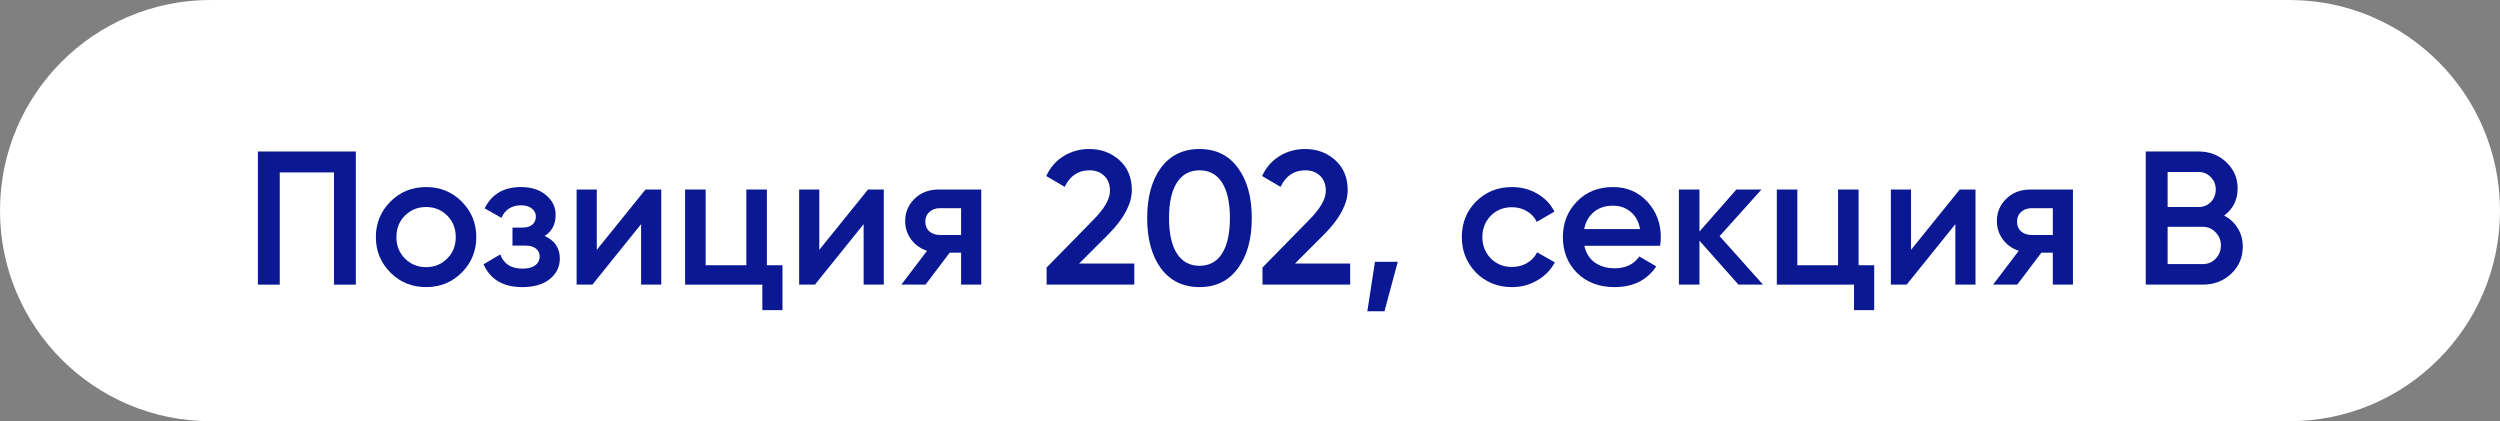
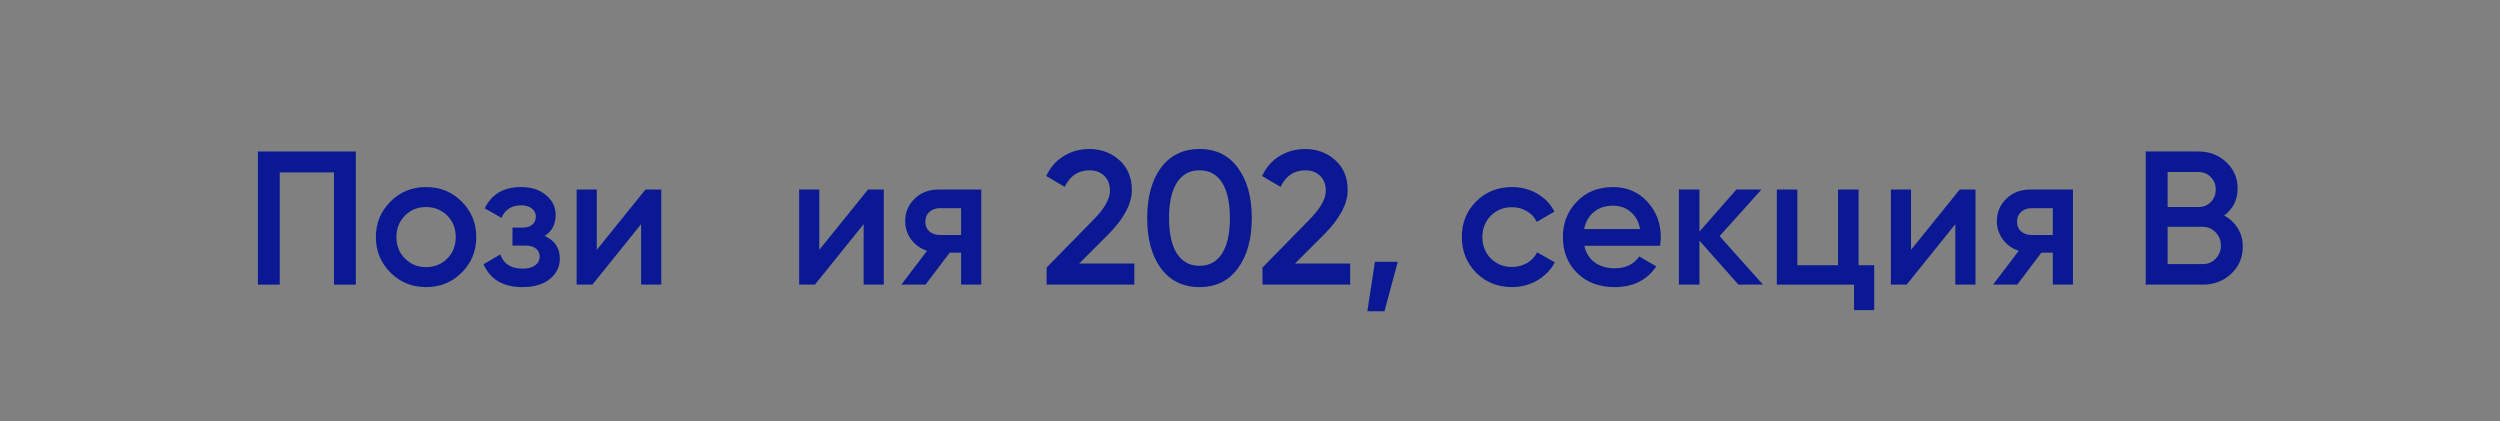
<svg xmlns="http://www.w3.org/2000/svg" viewBox="0 0 156.3 26.333" fill="none">
  <rect x="0" y="0" width="156.3" height="26.333" fill="#808080" stroke="none" />
-   <path d="M0 13.167C0 5.895 5.895 0 13.167 0H143.133C150.405 0 156.3 5.895 156.3 13.167C156.3 20.438 150.405 26.333 143.133 26.333H13.167C5.895 26.333 0 20.438 0 13.167Z" fill="white" />
  <path d="M16.123 9.471H22.247V17.795H20.88V10.779H17.49V17.795H16.123V9.471Z" fill="#0A1993" />
  <path d="M28.863 17.046C28.26 17.649 27.519 17.95 26.639 17.95C25.759 17.95 25.018 17.649 24.415 17.046C23.804 16.436 23.499 15.694 23.499 14.822C23.499 13.95 23.804 13.209 24.415 12.598C25.018 11.996 25.759 11.695 26.639 11.695C27.519 11.695 28.26 11.996 28.863 12.598C29.473 13.209 29.778 13.95 29.778 14.822C29.778 15.694 29.473 16.436 28.863 17.046ZM24.784 14.822C24.784 15.361 24.962 15.809 25.319 16.166C25.676 16.523 26.116 16.701 26.639 16.701C27.162 16.701 27.602 16.523 27.959 16.166C28.316 15.809 28.494 15.361 28.494 14.822C28.494 14.283 28.316 13.835 27.959 13.478C27.602 13.122 27.162 12.943 26.639 12.943C26.116 12.943 25.676 13.122 25.319 13.478C24.962 13.835 24.784 14.283 24.784 14.822Z" fill="#0A1993" />
  <path d="M34.049 14.751C34.684 15.036 35.001 15.508 35.001 16.166C35.001 16.681 34.791 17.11 34.37 17.451C33.95 17.784 33.379 17.95 32.658 17.95C31.461 17.95 30.652 17.474 30.232 16.523L31.278 15.905C31.492 16.499 31.956 16.796 32.67 16.796C33.003 16.796 33.264 16.729 33.455 16.594C33.645 16.452 33.74 16.265 33.74 16.035C33.74 15.829 33.665 15.667 33.514 15.548C33.364 15.421 33.153 15.357 32.884 15.357H32.04V14.228H32.67C32.931 14.228 33.134 14.168 33.276 14.049C33.427 13.922 33.502 13.752 33.502 13.538C33.502 13.332 33.419 13.165 33.252 13.038C33.086 12.904 32.864 12.836 32.587 12.836C31.992 12.836 31.58 13.098 31.35 13.621L30.303 13.027C30.739 12.139 31.492 11.695 32.563 11.695C33.229 11.695 33.756 11.865 34.144 12.206C34.541 12.539 34.739 12.947 34.739 13.431C34.739 14.026 34.509 14.466 34.049 14.751Z" fill="#0A1993" />
  <path d="M37.311 15.619L40.355 11.849H41.342V17.795H40.081V14.014L37.037 17.795H36.05V11.849H37.311V15.619Z" fill="#0A1993" />
-   <path d="M47.946 11.849V16.582H48.921V19.389H47.661V17.795H42.832V11.849H44.117V16.582H46.662V11.849H47.946Z" fill="#0A1993" />
  <path d="M51.223 15.619L54.268 11.849H55.255V17.795H53.994V14.014L50.95 17.795H49.963V11.849H51.223V15.619Z" fill="#0A1993" />
  <path d="M58.696 11.849H61.348V17.795H60.087V15.797H59.374L57.863 17.795H56.353L57.958 15.679C57.546 15.544 57.213 15.306 56.959 14.965C56.714 14.624 56.591 14.244 56.591 13.823C56.591 13.276 56.785 12.812 57.174 12.432C57.562 12.043 58.069 11.849 58.696 11.849ZM58.767 14.691H60.087V13.015H58.767C58.497 13.015 58.275 13.094 58.101 13.253C57.935 13.403 57.851 13.605 57.851 13.859C57.851 14.113 57.935 14.315 58.101 14.466C58.275 14.616 58.497 14.691 58.767 14.691Z" fill="#0A1993" />
  <path d="M70.918 17.795H65.435V16.725L68.337 13.764C69.042 13.058 69.395 12.448 69.395 11.932C69.395 11.536 69.276 11.223 69.038 10.993C68.801 10.763 68.491 10.648 68.111 10.648C67.413 10.648 66.898 10.993 66.565 11.683L65.411 11.005C65.665 10.458 66.03 10.042 66.505 9.756C66.981 9.463 67.512 9.316 68.099 9.316C68.836 9.316 69.463 9.546 69.978 10.006C70.501 10.474 70.763 11.1 70.763 11.885C70.763 12.725 70.291 13.629 69.348 14.596L67.469 16.475H70.918V17.795Z" fill="#0A1993" />
  <path d="M77.393 16.773C76.823 17.558 76.022 17.95 74.991 17.95C73.968 17.95 73.163 17.558 72.577 16.773C72.006 15.988 71.721 14.941 71.721 13.633C71.721 12.325 72.006 11.278 72.577 10.493C73.163 9.709 73.968 9.316 74.991 9.316C76.022 9.316 76.823 9.709 77.393 10.493C77.972 11.27 78.261 12.317 78.261 13.633C78.261 14.949 77.972 15.996 77.393 16.773ZM74.991 16.618C75.609 16.618 76.081 16.36 76.406 15.845C76.731 15.33 76.894 14.592 76.894 13.633C76.894 12.674 76.731 11.936 76.406 11.421C76.081 10.906 75.609 10.648 74.991 10.648C74.381 10.648 73.909 10.906 73.576 11.421C73.251 11.936 73.088 12.674 73.088 13.633C73.088 14.592 73.251 15.33 73.576 15.845C73.909 16.36 74.381 16.618 74.991 16.618Z" fill="#0A1993" />
  <path d="M84.413 17.795H78.93V16.725L81.832 13.764C82.537 13.058 82.89 12.448 82.89 11.932C82.89 11.536 82.771 11.223 82.534 10.993C82.296 10.763 81.987 10.648 81.606 10.648C80.908 10.648 80.393 10.993 80.06 11.683L78.906 11.005C79.16 10.458 79.525 10.042 80 9.756C80.476 9.463 81.007 9.316 81.594 9.316C82.331 9.316 82.958 9.546 83.473 10.006C83.996 10.474 84.258 11.1 84.258 11.885C84.258 12.725 83.786 13.629 82.843 14.596L80.964 16.475H84.413V17.795Z" fill="#0A1993" />
  <path d="M85.962 16.368H87.389L86.557 19.46H85.486L85.962 16.368Z" fill="#0A1993" />
  <path d="M94.532 17.95C93.636 17.95 92.887 17.649 92.285 17.046C91.69 16.436 91.393 15.694 91.393 14.822C91.393 13.934 91.69 13.193 92.285 12.598C92.887 11.996 93.636 11.695 94.532 11.695C95.111 11.695 95.638 11.833 96.114 12.111C96.59 12.388 96.947 12.761 97.184 13.229L96.078 13.871C95.944 13.585 95.738 13.363 95.46 13.205C95.191 13.038 94.877 12.955 94.52 12.955C93.997 12.955 93.557 13.134 93.2 13.49C92.852 13.855 92.677 14.299 92.677 14.822C92.677 15.346 92.852 15.79 93.2 16.154C93.557 16.511 93.997 16.689 94.52 16.689C94.869 16.689 95.183 16.61 95.46 16.452C95.745 16.285 95.96 16.059 96.102 15.774L97.208 16.404C96.955 16.88 96.586 17.256 96.102 17.534C95.626 17.811 95.103 17.95 94.532 17.95Z" fill="#0A1993" />
  <path d="M103.788 15.369H99.055C99.15 15.813 99.364 16.158 99.697 16.404C100.038 16.65 100.458 16.773 100.957 16.773C101.631 16.773 102.143 16.527 102.491 16.035L103.55 16.654C102.971 17.518 102.103 17.95 100.945 17.95C99.986 17.95 99.205 17.657 98.603 17.07C98.008 16.475 97.711 15.726 97.711 14.822C97.711 13.942 98.004 13.201 98.591 12.598C99.169 11.996 99.923 11.695 100.85 11.695C101.714 11.695 102.428 12 102.991 12.61C103.554 13.221 103.835 13.962 103.835 14.834C103.835 14.993 103.819 15.171 103.788 15.369ZM99.043 14.323H102.539C102.452 13.855 102.253 13.494 101.944 13.241C101.643 12.987 101.274 12.86 100.838 12.86C100.363 12.86 99.966 12.991 99.649 13.253C99.332 13.514 99.13 13.871 99.043 14.323Z" fill="#0A1993" />
  <path d="M107.51 14.763L110.222 17.795H108.688L106.25 15.048V17.795H104.965V11.849H106.25V14.477L108.557 11.849H110.127L107.51 14.763Z" fill="#0A1993" />
  <path d="M116.199 11.849V16.582H117.175V19.389H115.914V17.795H111.086V11.849H112.37V16.582H114.915V11.849H116.199Z" fill="#0A1993" />
  <path d="M119.477 15.619L122.522 11.849H123.509V17.795H122.248V14.014L119.204 17.795H118.217V11.849H119.477V15.619Z" fill="#0A1993" />
  <path d="M126.949 11.849H129.601V17.795H128.341V15.797H127.627L126.117 17.795H124.606L126.212 15.679C125.8 15.544 125.467 15.306 125.213 14.965C124.967 14.624 124.844 14.244 124.844 13.823C124.844 13.276 125.039 12.812 125.427 12.432C125.816 12.043 126.323 11.849 126.949 11.849ZM127.021 14.691H128.341V13.015H127.021C126.751 13.015 126.529 13.094 126.355 13.253C126.188 13.403 126.105 13.605 126.105 13.859C126.105 14.113 126.188 14.315 126.355 14.466C126.529 14.616 126.751 14.691 127.021 14.691Z" fill="#0A1993" />
  <path d="M139.052 13.478C139.417 13.669 139.702 13.934 139.908 14.275C140.115 14.608 140.218 14.989 140.218 15.417C140.218 16.099 139.976 16.666 139.492 17.118C139.008 17.569 138.418 17.795 137.72 17.795H134.152V9.471H137.458C138.14 9.471 138.715 9.693 139.183 10.137C139.659 10.581 139.897 11.128 139.897 11.778C139.897 12.491 139.615 13.058 139.052 13.478ZM137.458 10.755H135.52V12.943H137.458C137.76 12.943 138.013 12.84 138.22 12.634C138.426 12.42 138.529 12.158 138.529 11.849C138.529 11.54 138.426 11.282 138.22 11.076C138.013 10.862 137.76 10.755 137.458 10.755ZM135.52 16.511H137.72C138.037 16.511 138.303 16.4 138.517 16.178C138.739 15.948 138.85 15.671 138.85 15.346C138.85 15.021 138.739 14.747 138.517 14.525C138.303 14.295 138.037 14.18 137.72 14.18H135.52V16.511Z" fill="#0A1993" />
</svg>